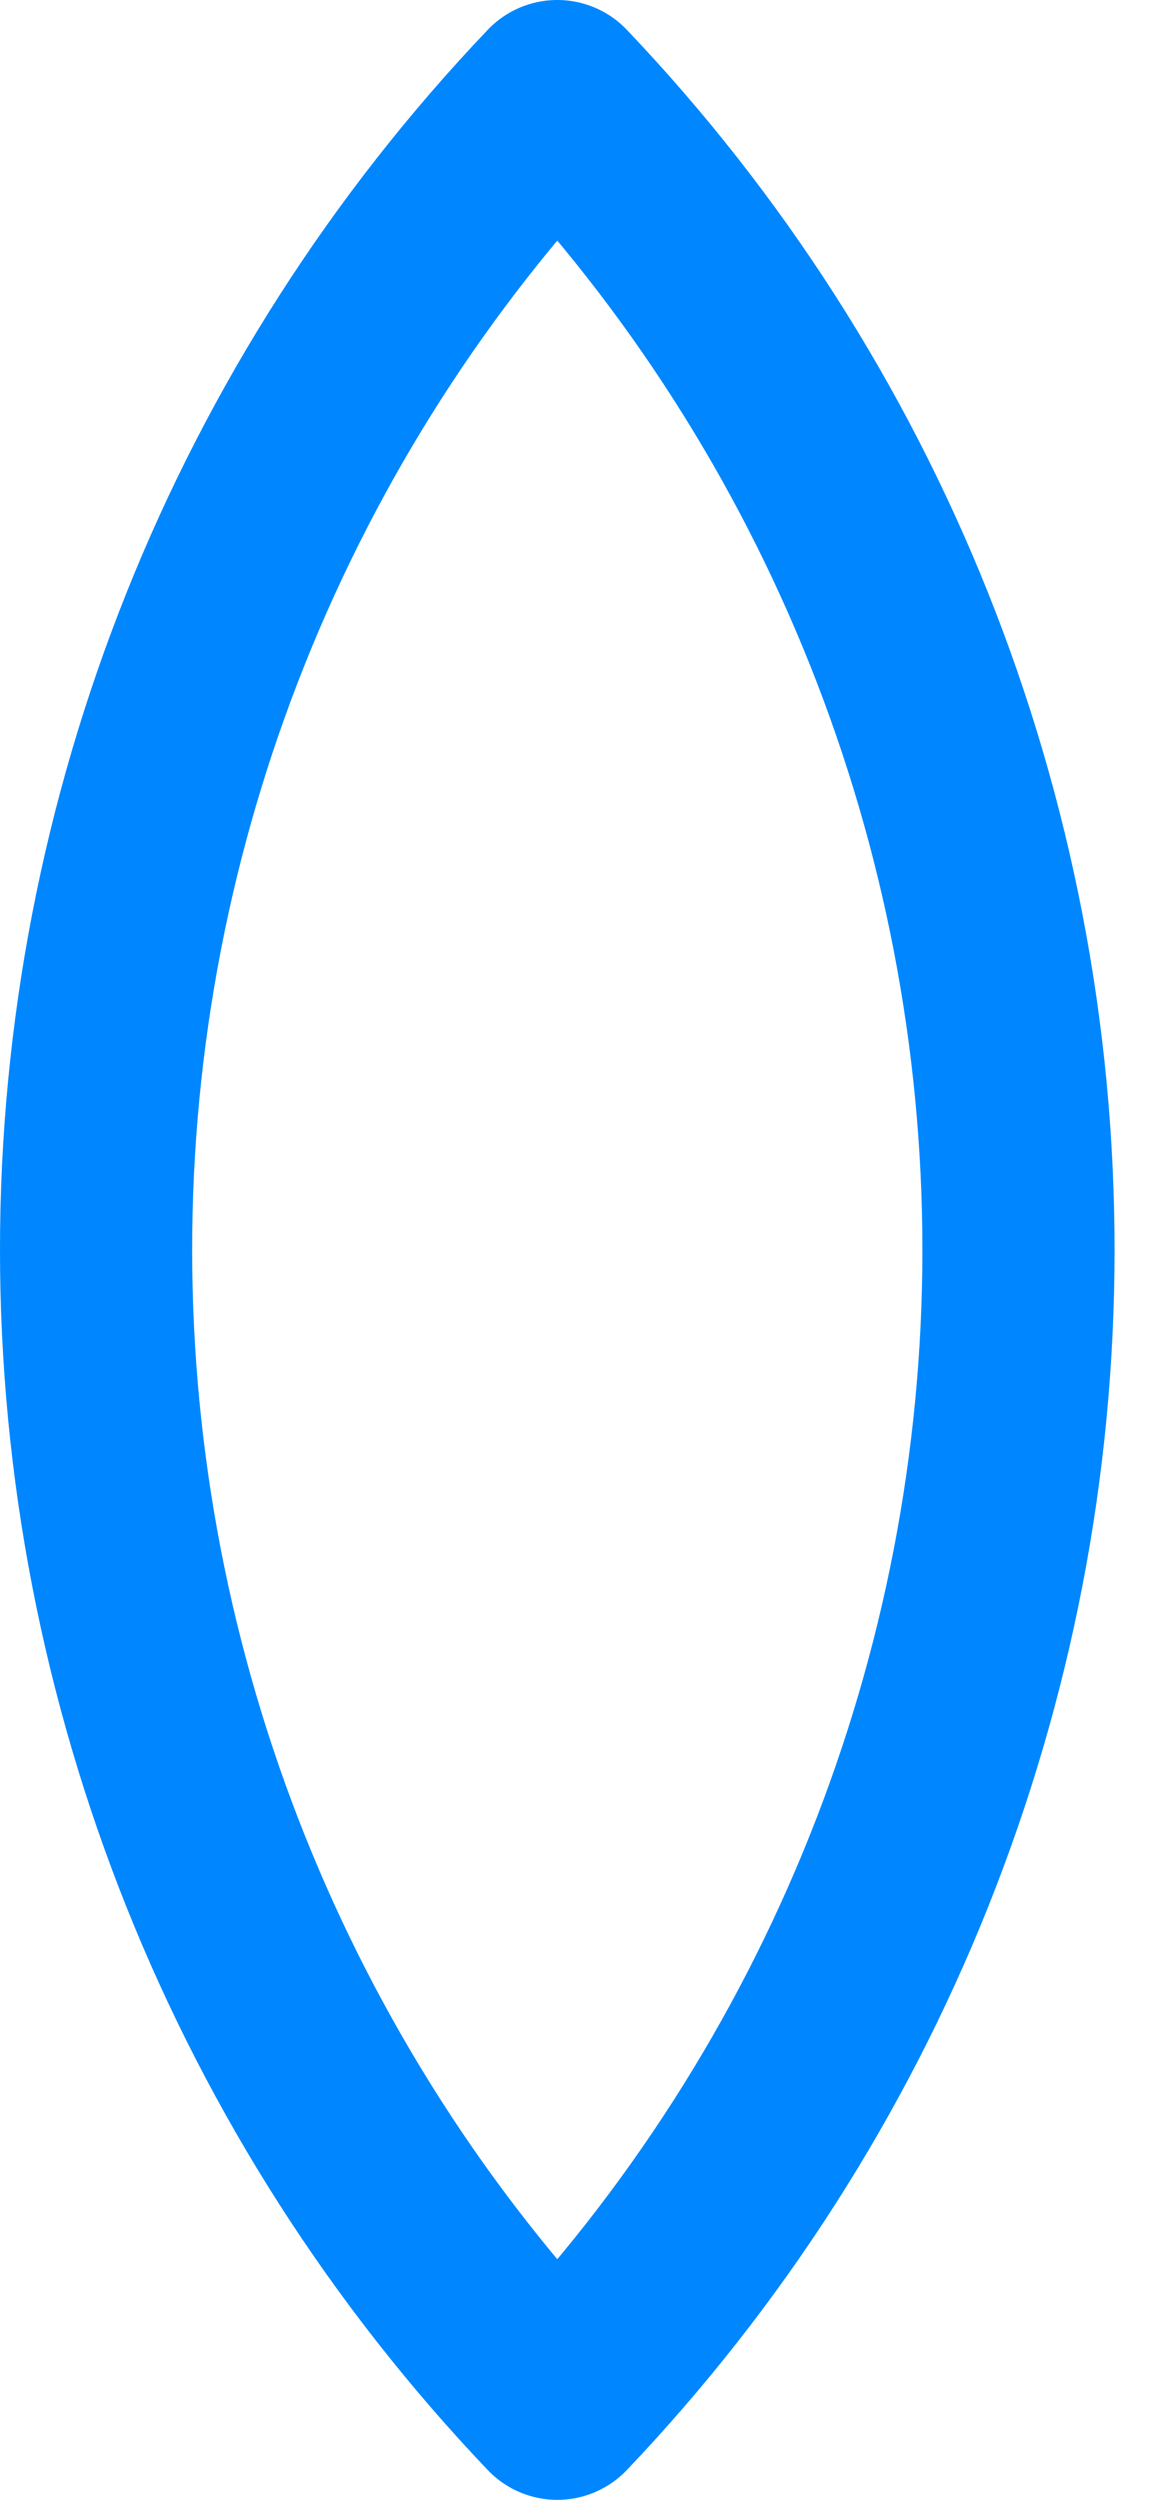
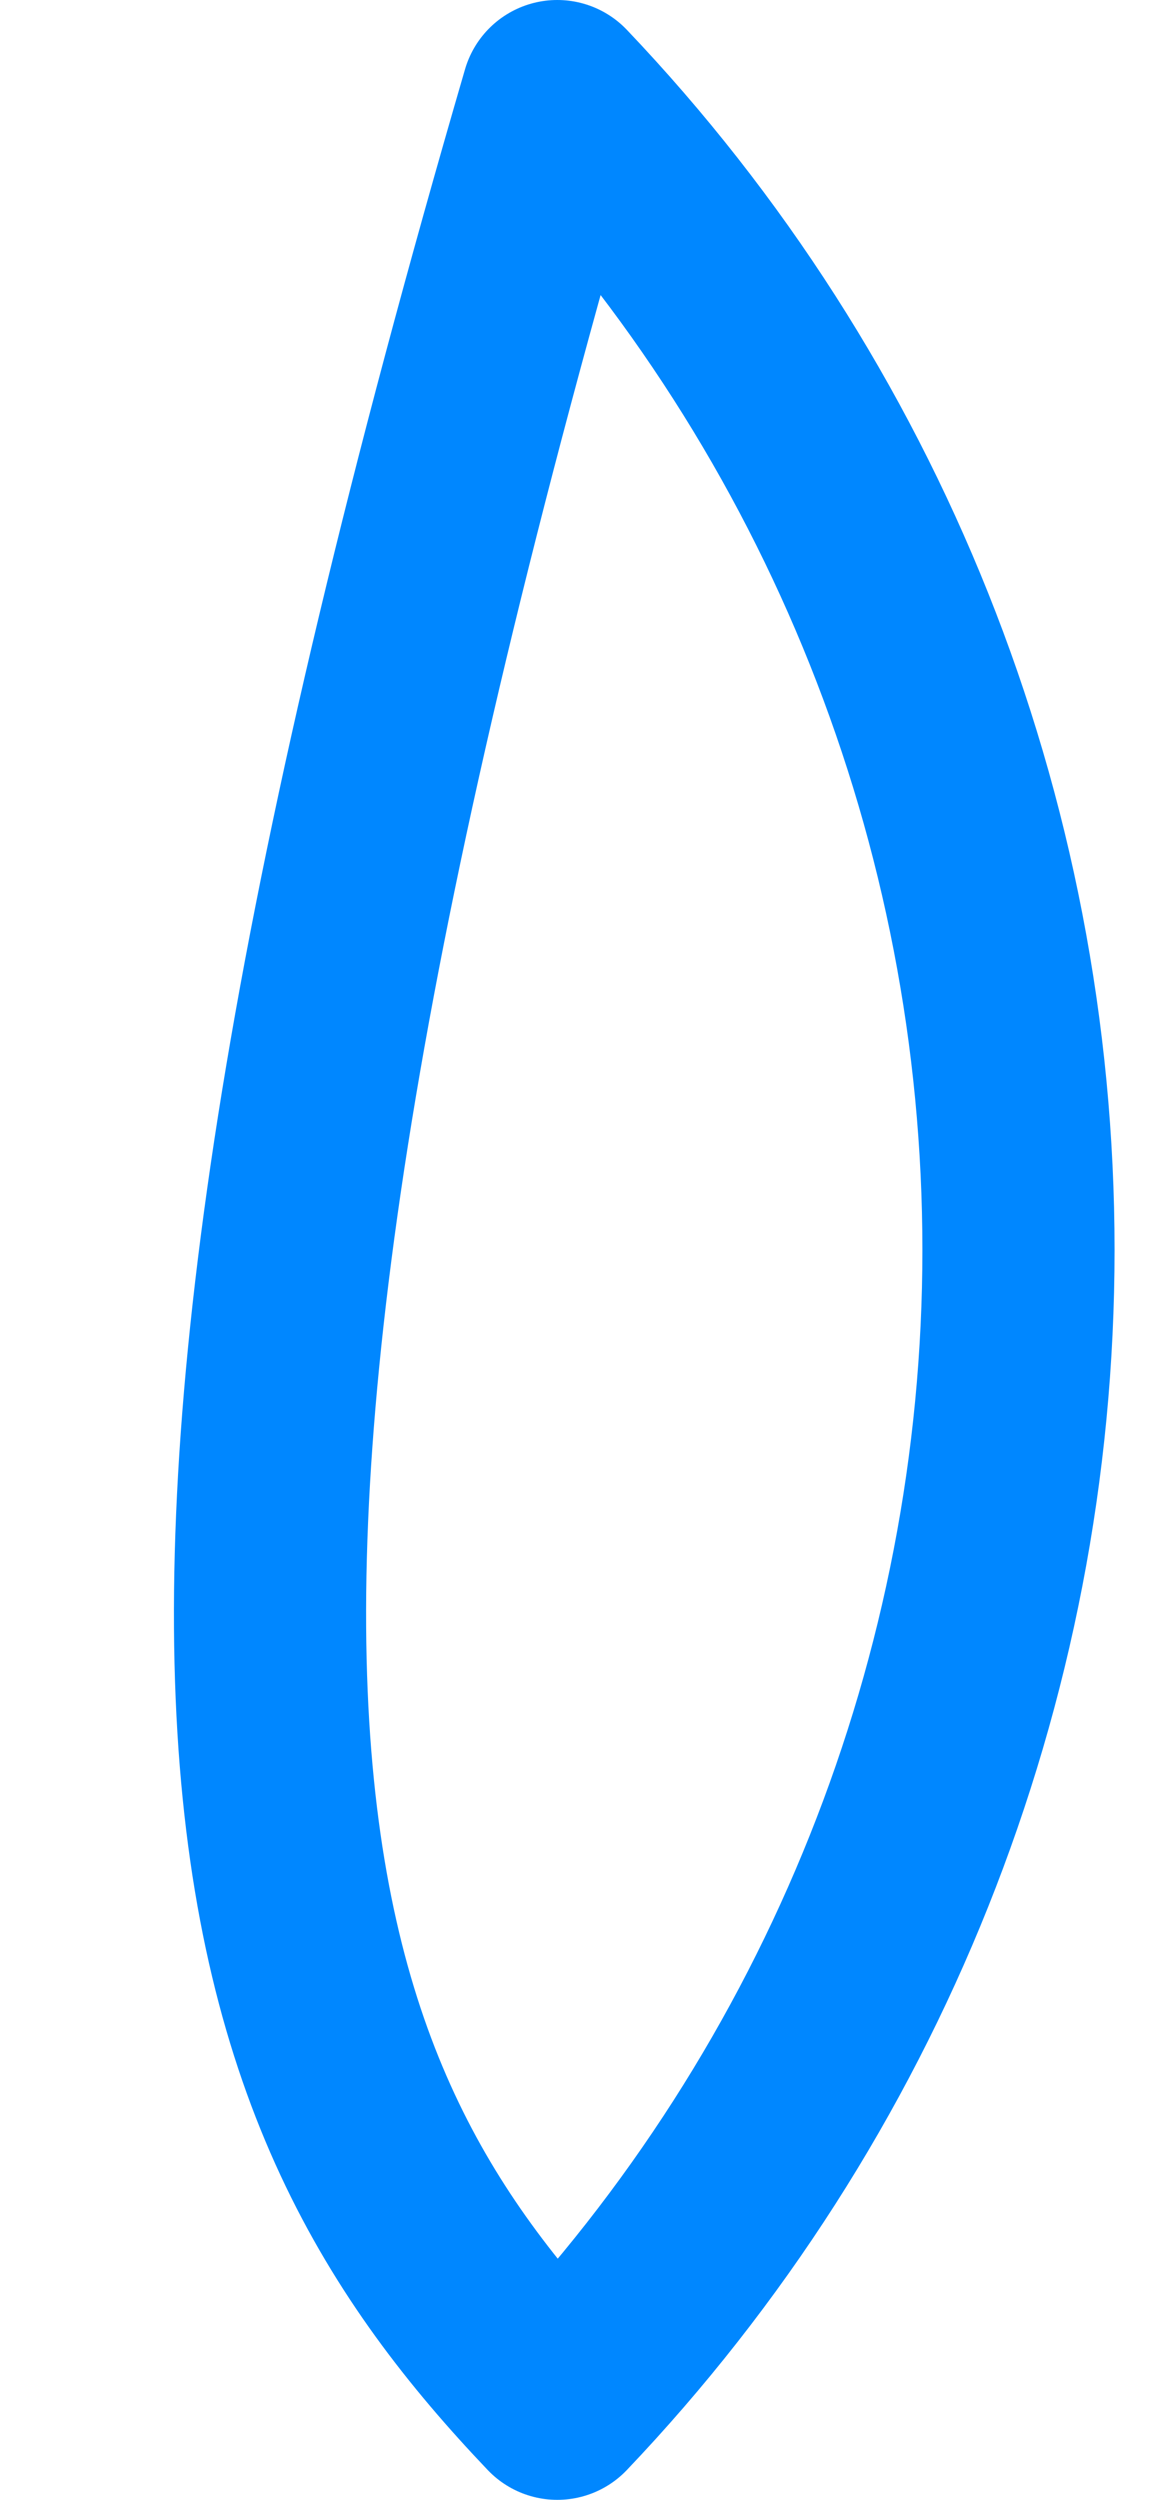
<svg xmlns="http://www.w3.org/2000/svg" fill="none" height="100%" overflow="visible" preserveAspectRatio="none" style="display: block;" viewBox="0 0 12 26" width="100%">
-   <path d="M5.8 1C2.719 4.235 1 8.532 1 13C1 17.468 2.719 21.765 5.8 25C8.881 21.765 10.6 17.468 10.6 13C10.6 8.532 8.881 4.235 5.8 1Z" id="Vector" stroke="#0087FF" stroke-linecap="round" stroke-linejoin="round" stroke-width="2" />
+   <path d="M5.8 1C1 17.468 2.719 21.765 5.8 25C8.881 21.765 10.6 17.468 10.6 13C10.6 8.532 8.881 4.235 5.8 1Z" id="Vector" stroke="#0087FF" stroke-linecap="round" stroke-linejoin="round" stroke-width="2" />
</svg>